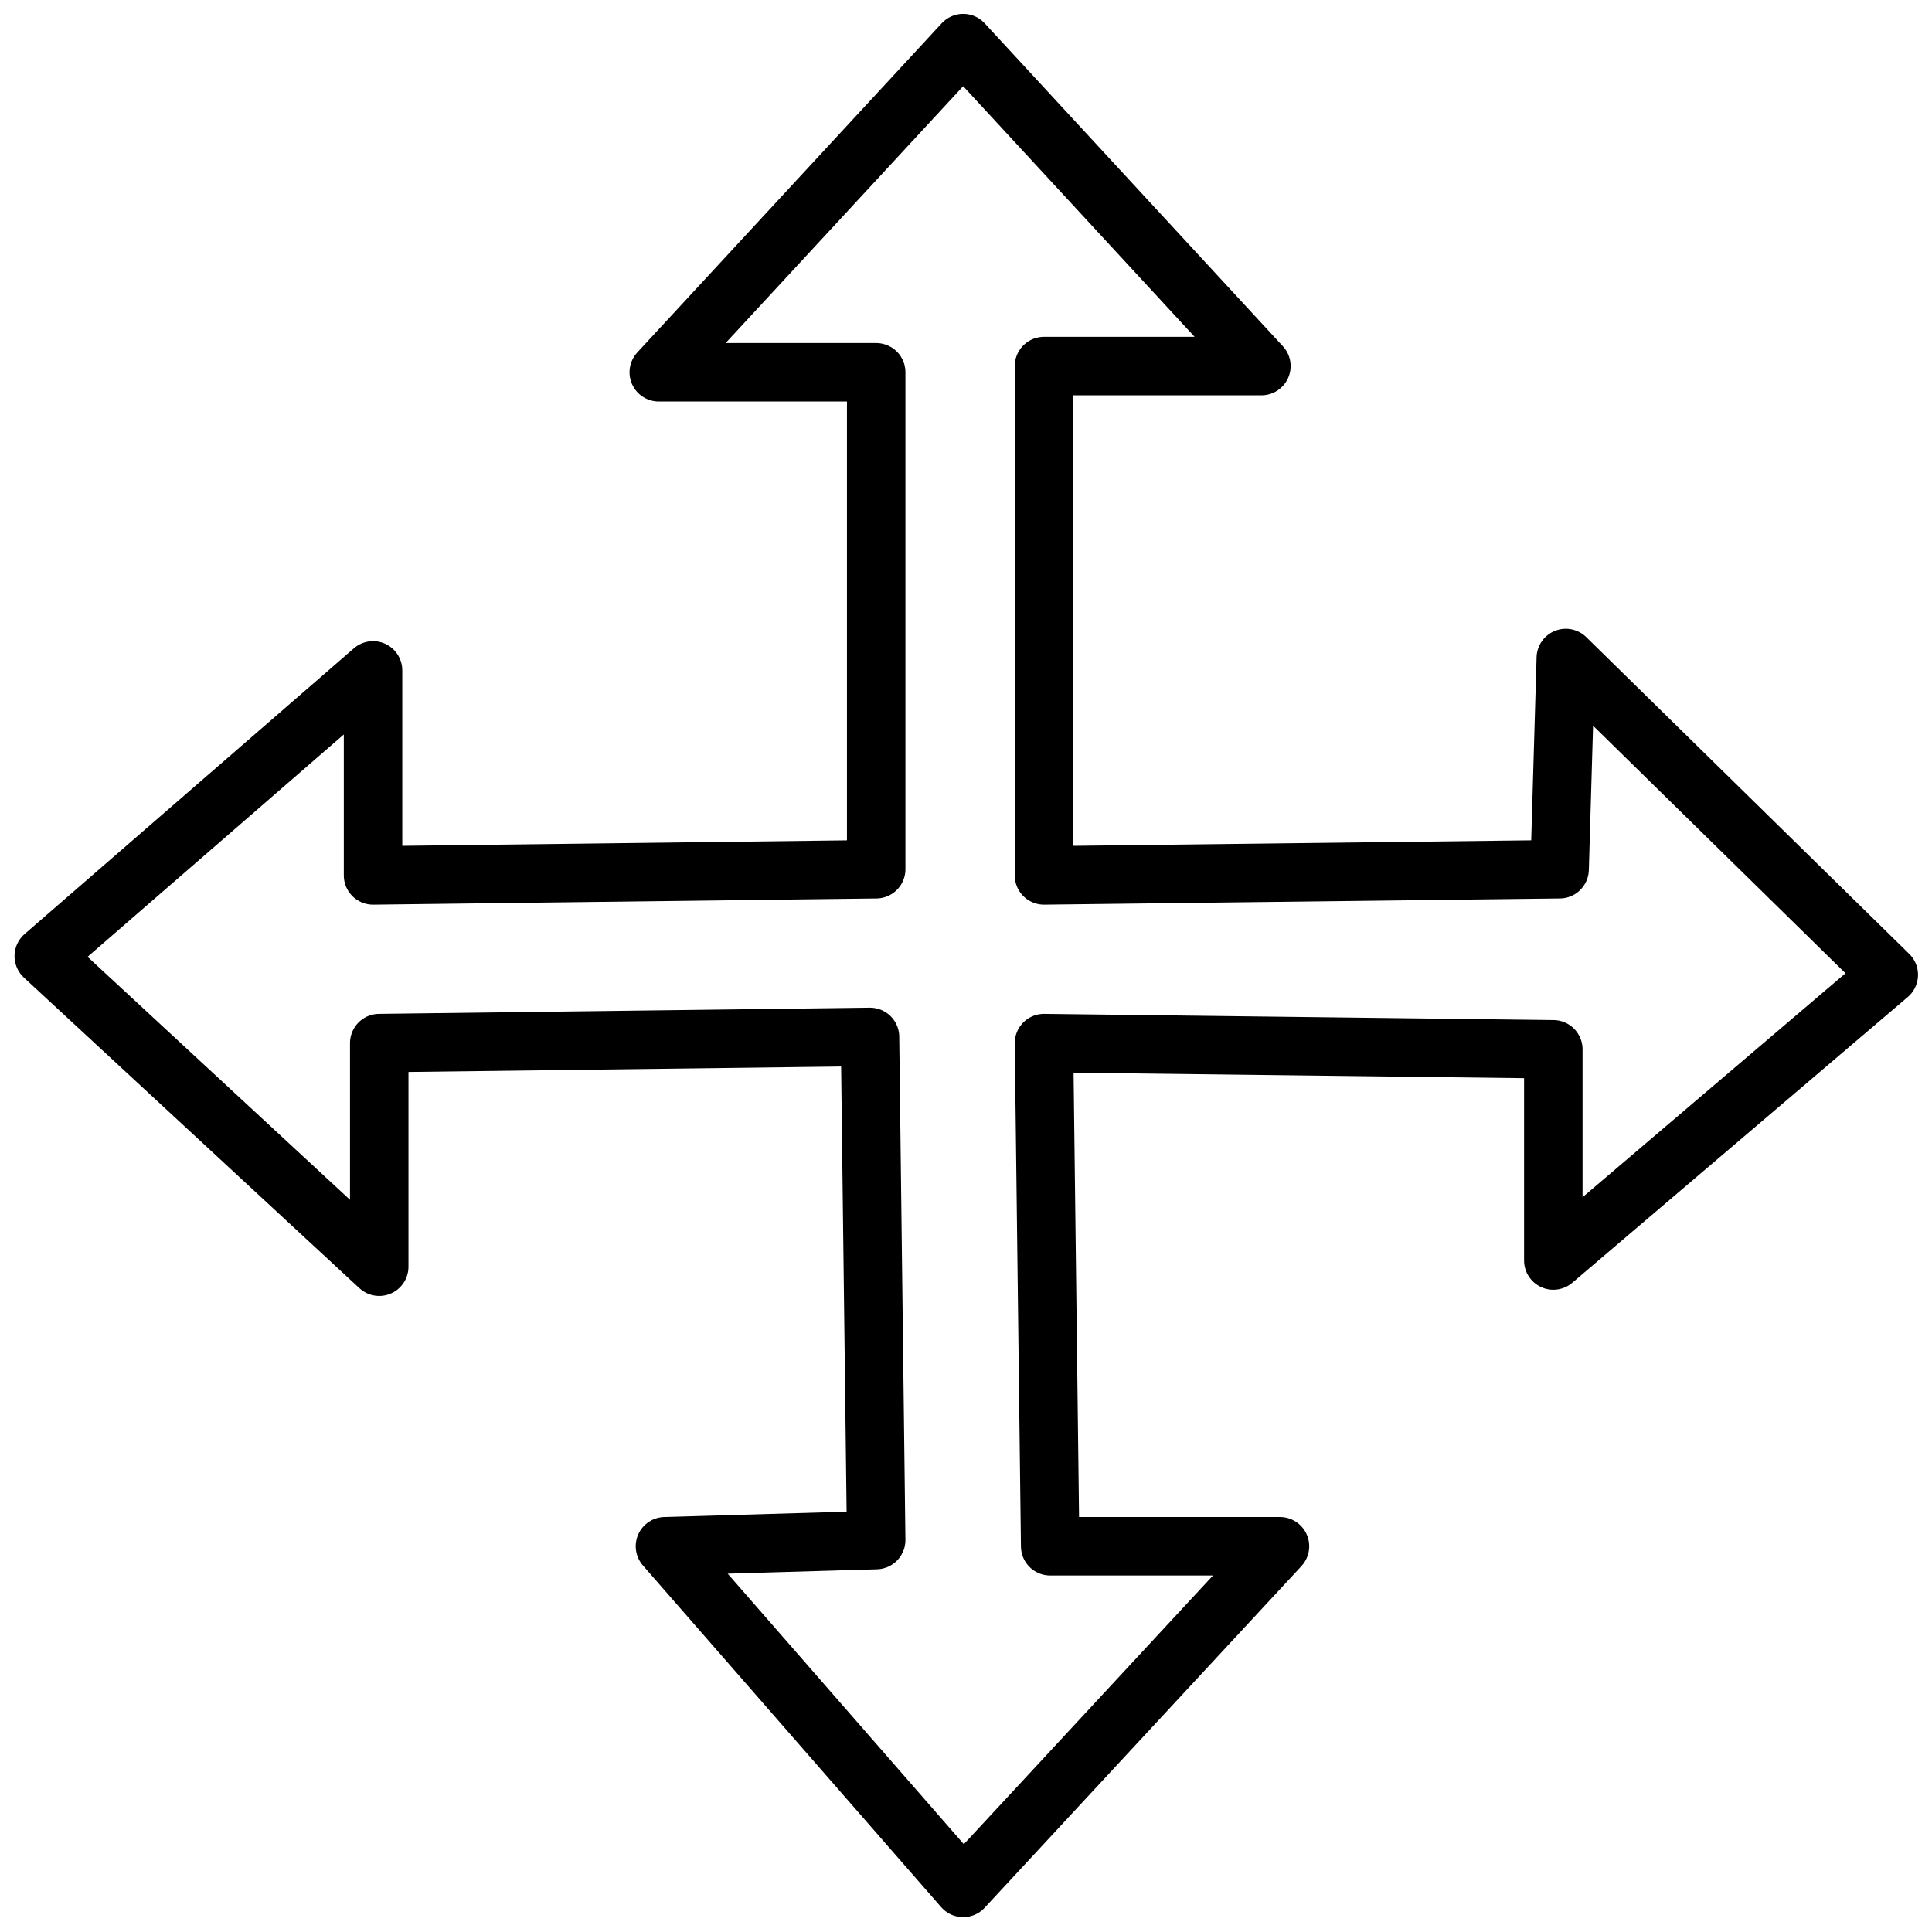
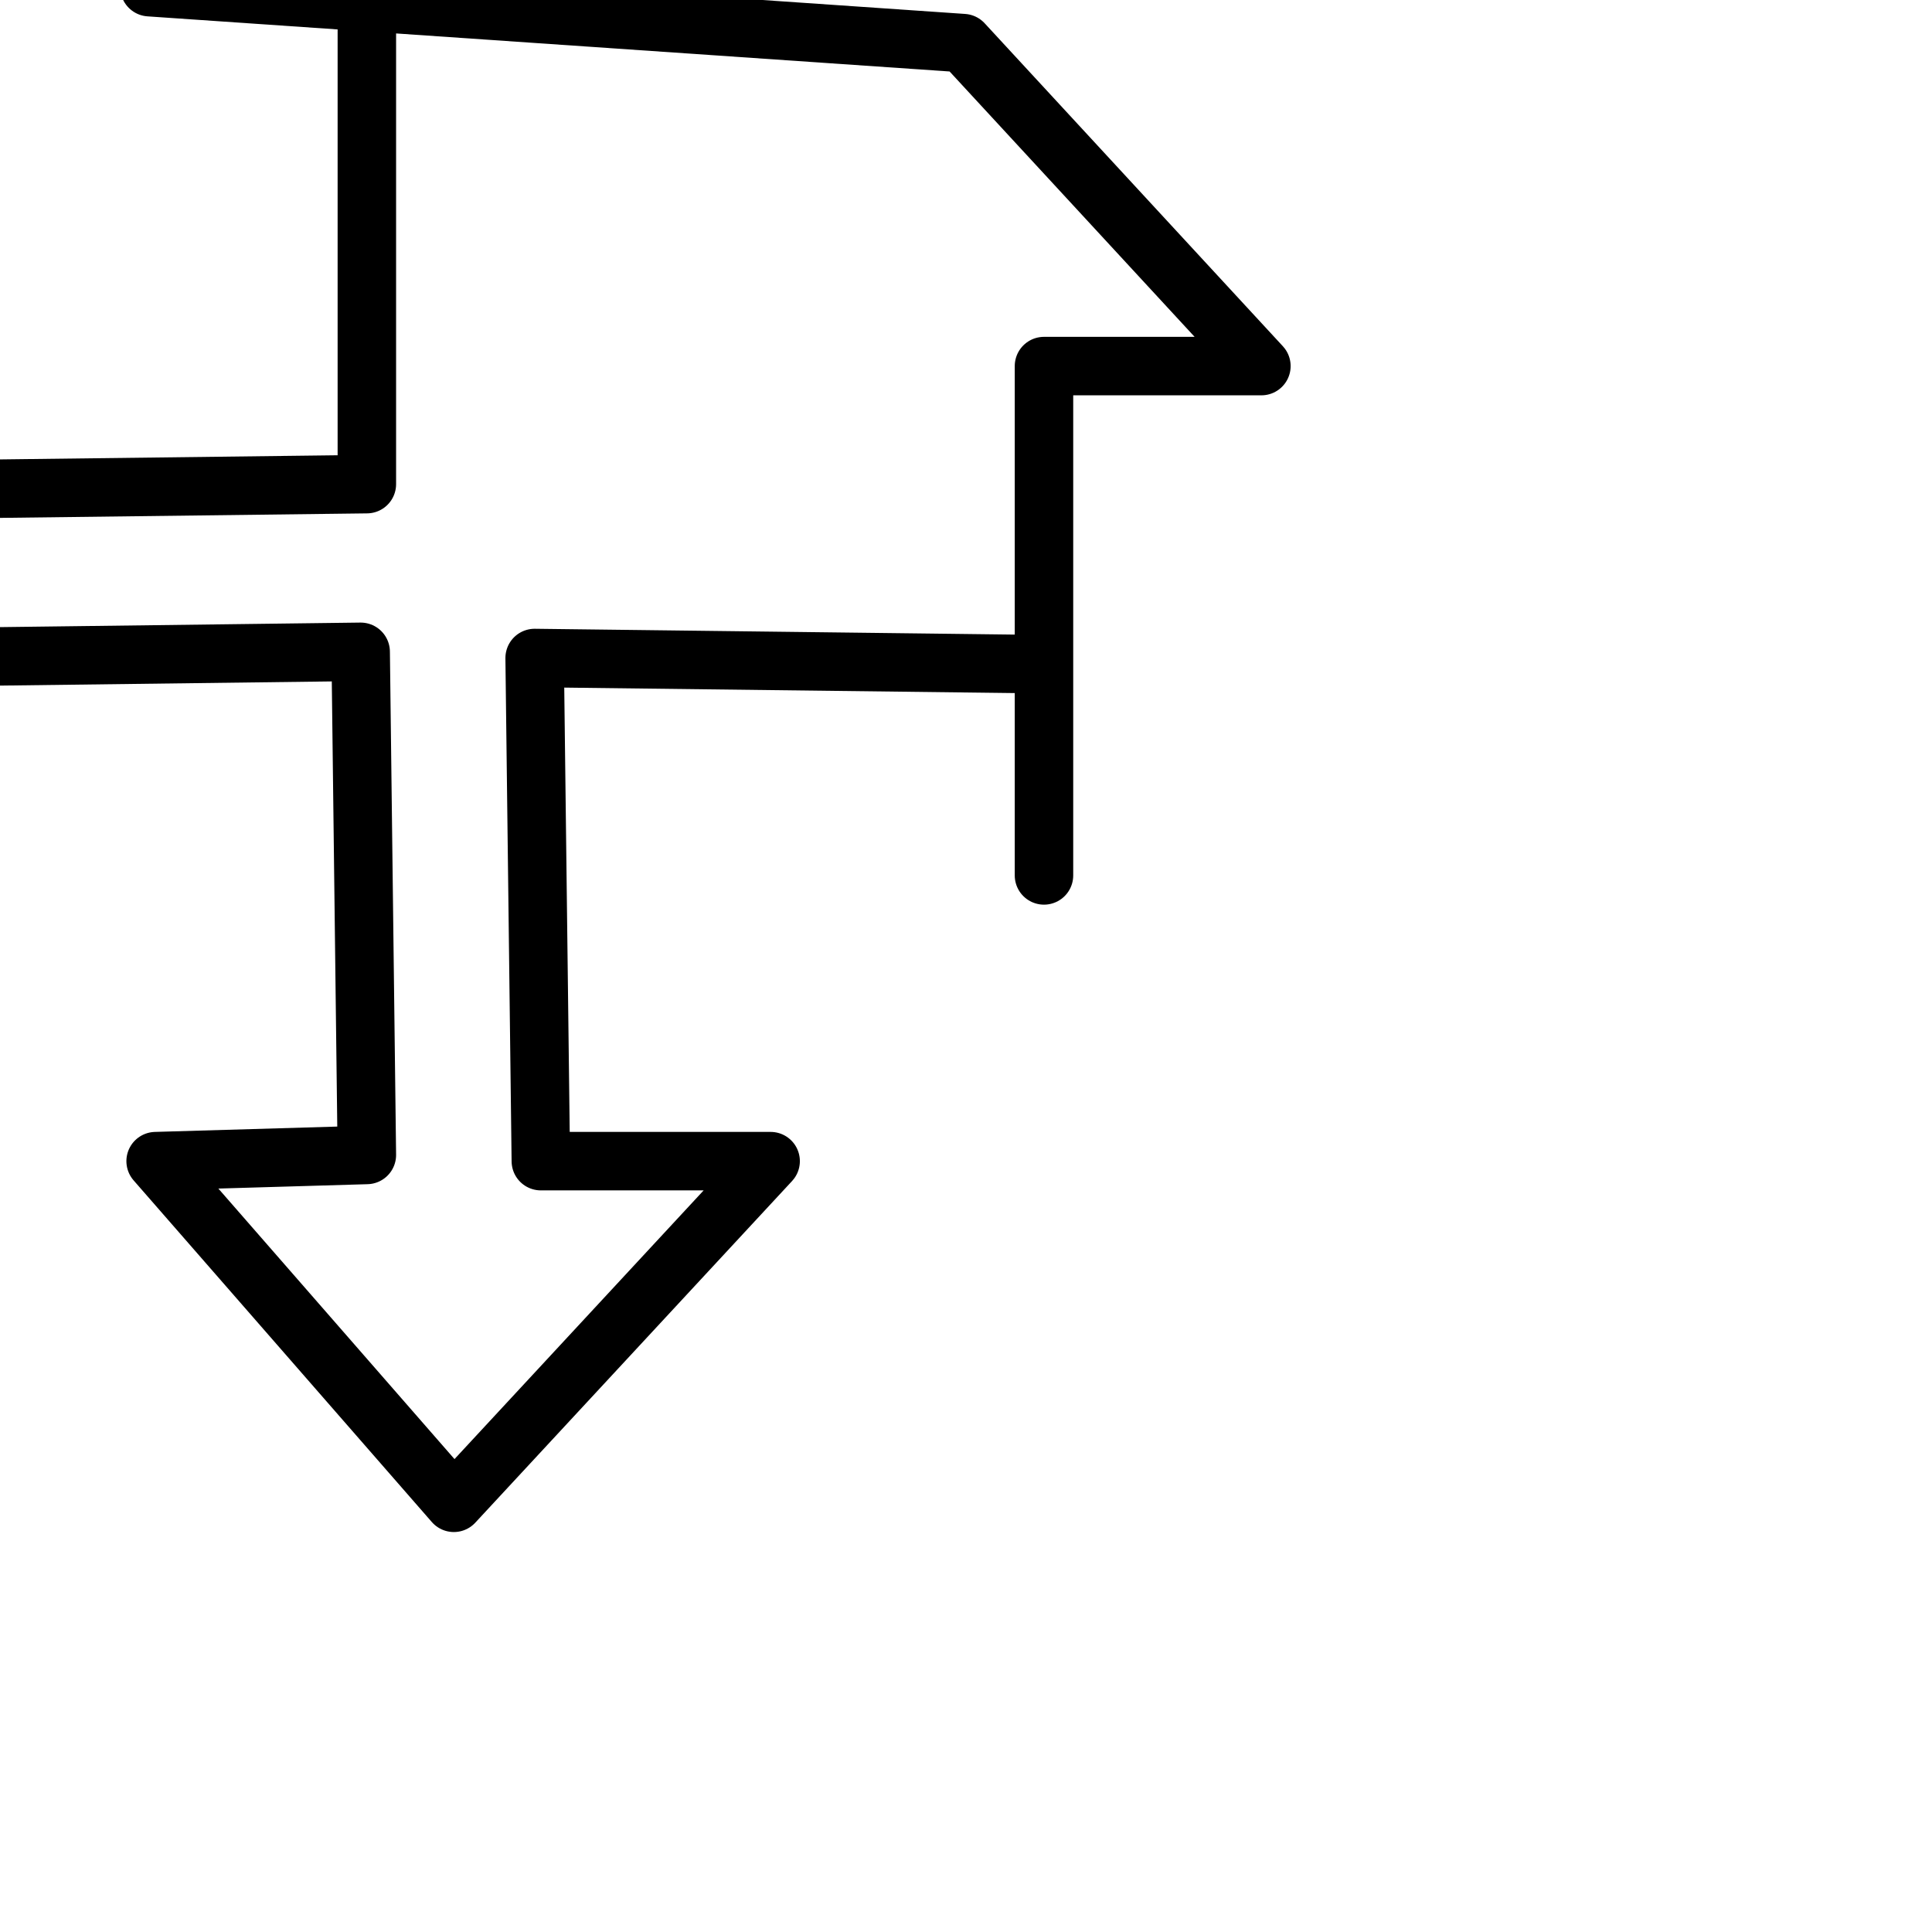
<svg xmlns="http://www.w3.org/2000/svg" viewBox="0 0 17.479 17.477" version="1.1" id="svg1" xml:space="preserve">
  <defs id="defs1" />
  <g id="layer1" transform="translate(-16.688,-16.515)">
-     <path style="fill:none;stroke:#000000;stroke-width:0.529;stroke-dasharray:none;stroke-opacity:1;stroke-linejoin:round" d="m 25.402,16.905 2.698,2.922 h -1.967 v 4.608 l 4.665,-0.056 0.056,-1.911 2.922,2.866 -3.035,2.585 v -1.911 l -4.608,-0.056 0.056,4.552 h 2.079 l -2.866,3.091 -2.698,-3.091 1.911,-0.056 -0.056,-4.552 -4.44,0.056 v 2.023 l -3.035,-2.81 2.979,-2.585 v 1.855 l 4.552,-0.056 v -4.496 h -1.967 z" id="path1" />
+     <path style="fill:none;stroke:#000000;stroke-width:0.529;stroke-dasharray:none;stroke-opacity:1;stroke-linejoin:round" d="m 25.402,16.905 2.698,2.922 h -1.967 v 4.608 v -1.911 l -4.608,-0.056 0.056,4.552 h 2.079 l -2.866,3.091 -2.698,-3.091 1.911,-0.056 -0.056,-4.552 -4.44,0.056 v 2.023 l -3.035,-2.81 2.979,-2.585 v 1.855 l 4.552,-0.056 v -4.496 h -1.967 z" id="path1" />
  </g>
</svg>